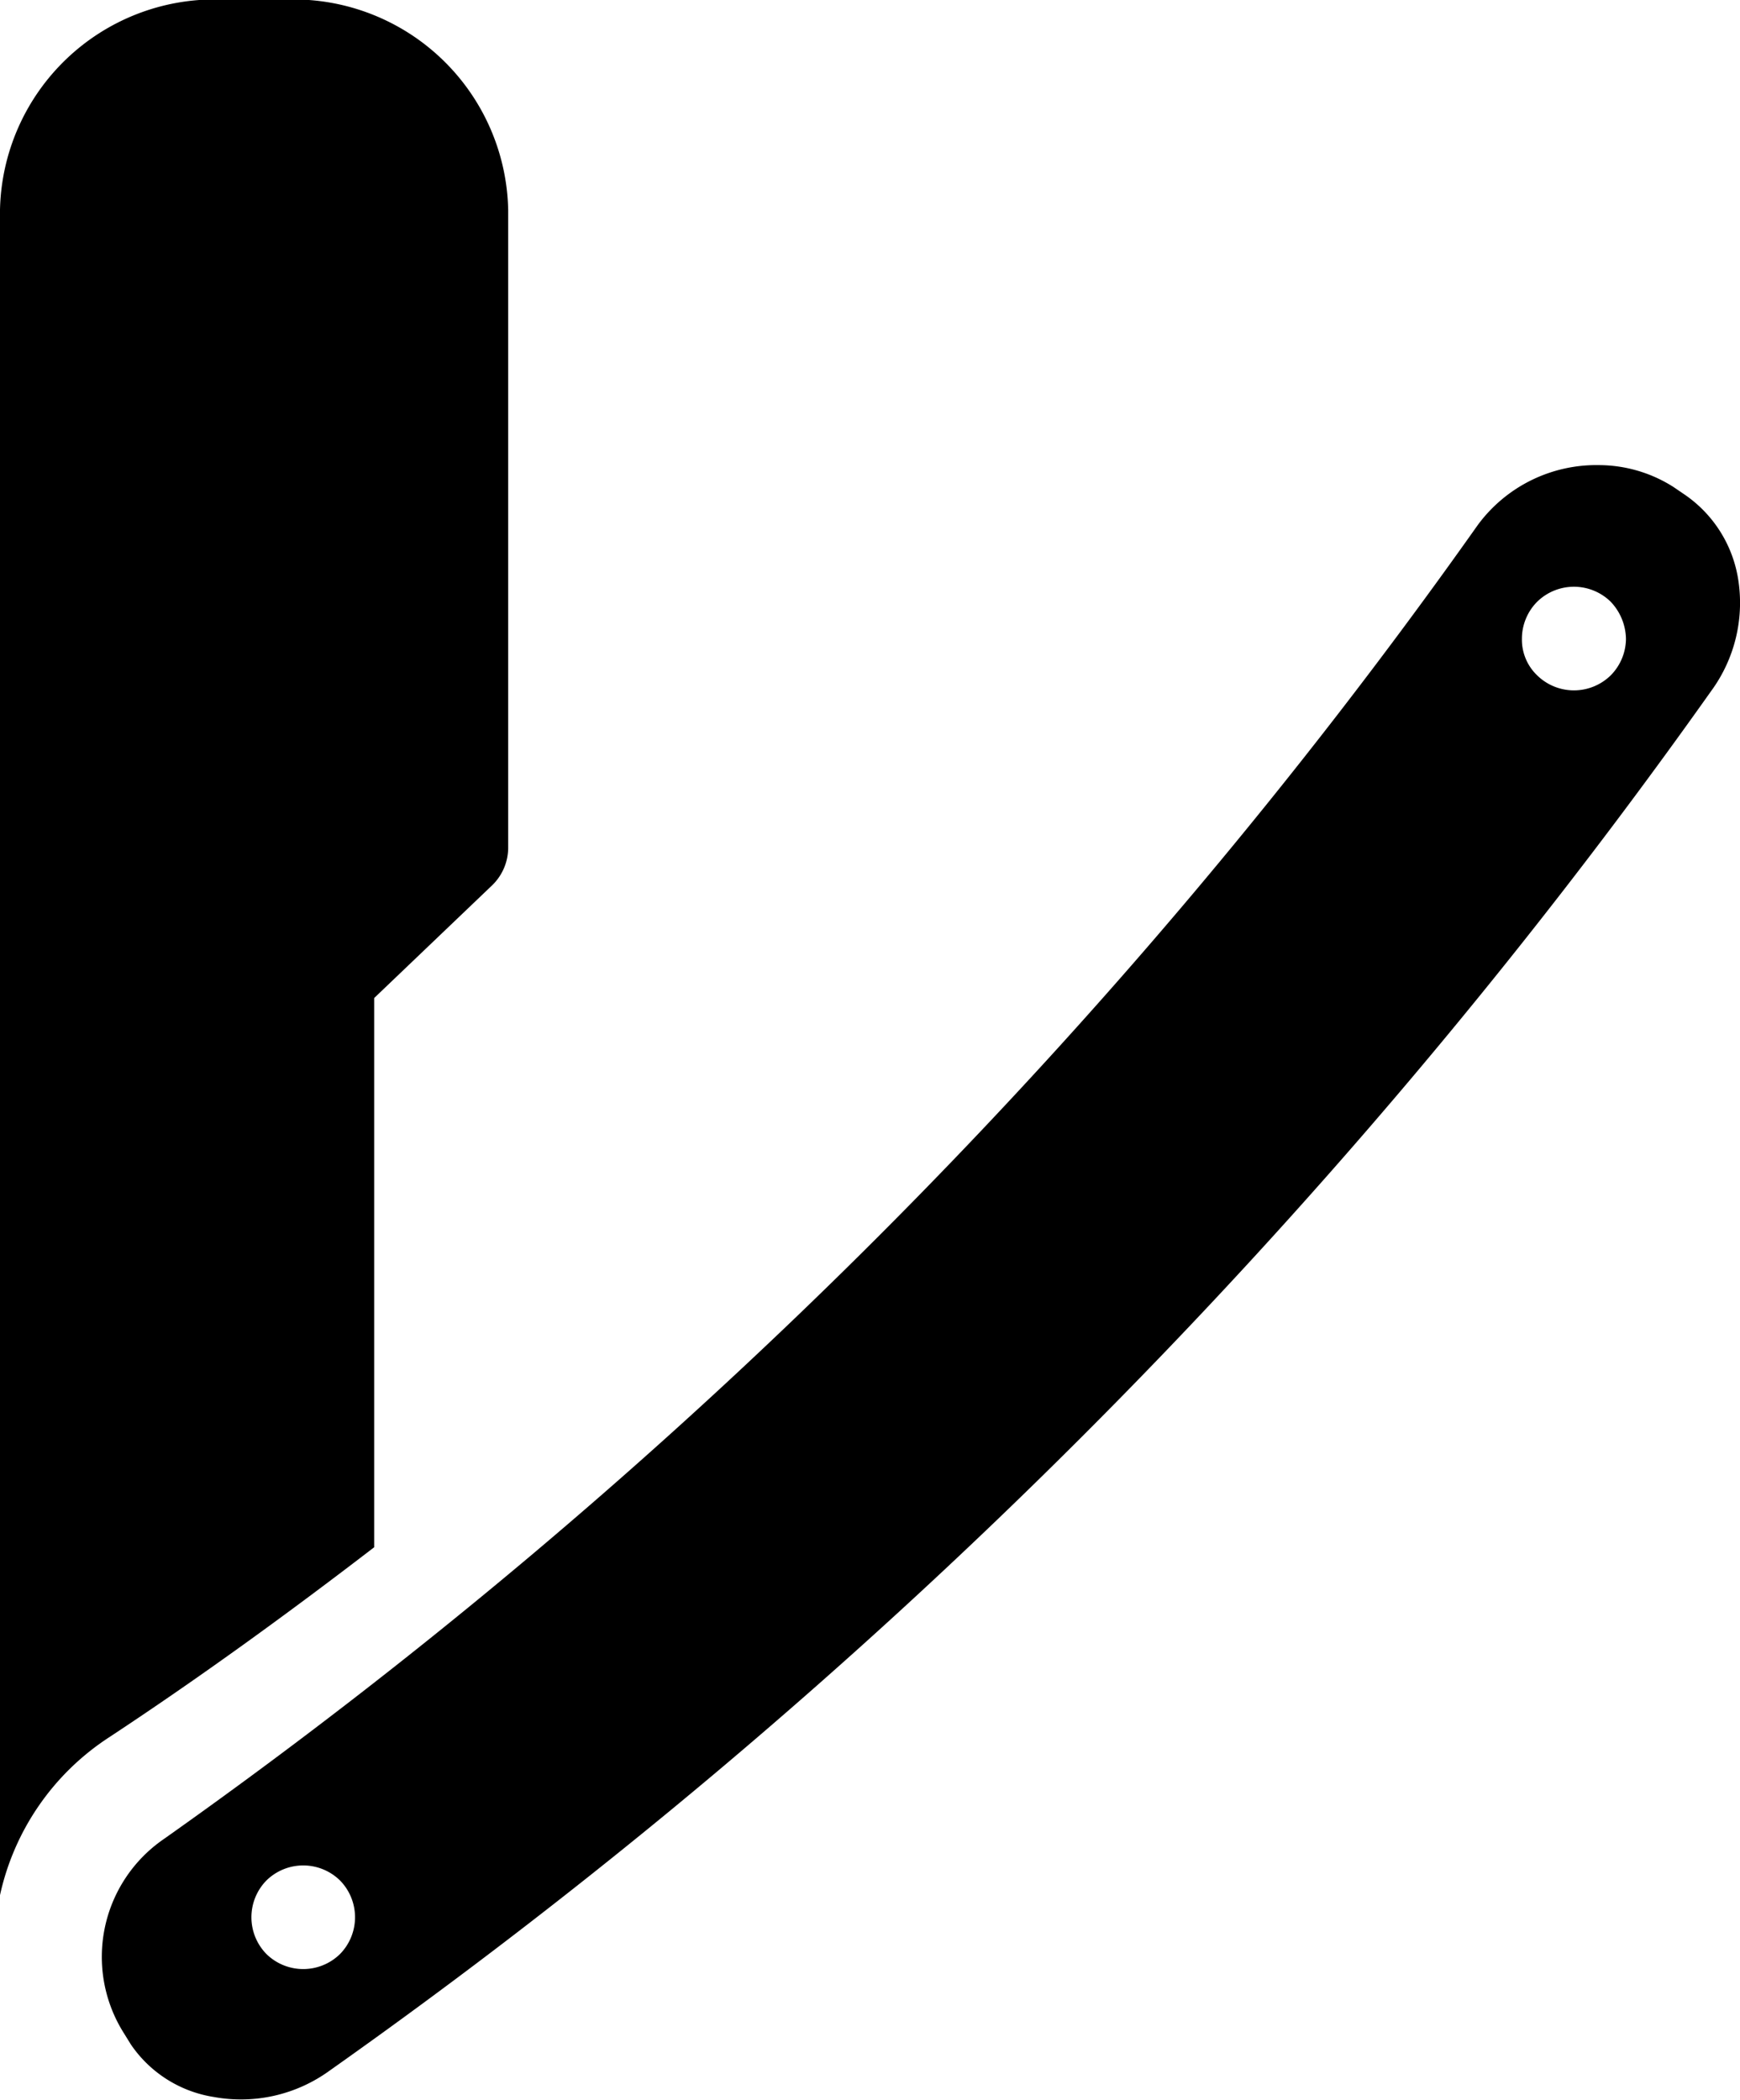
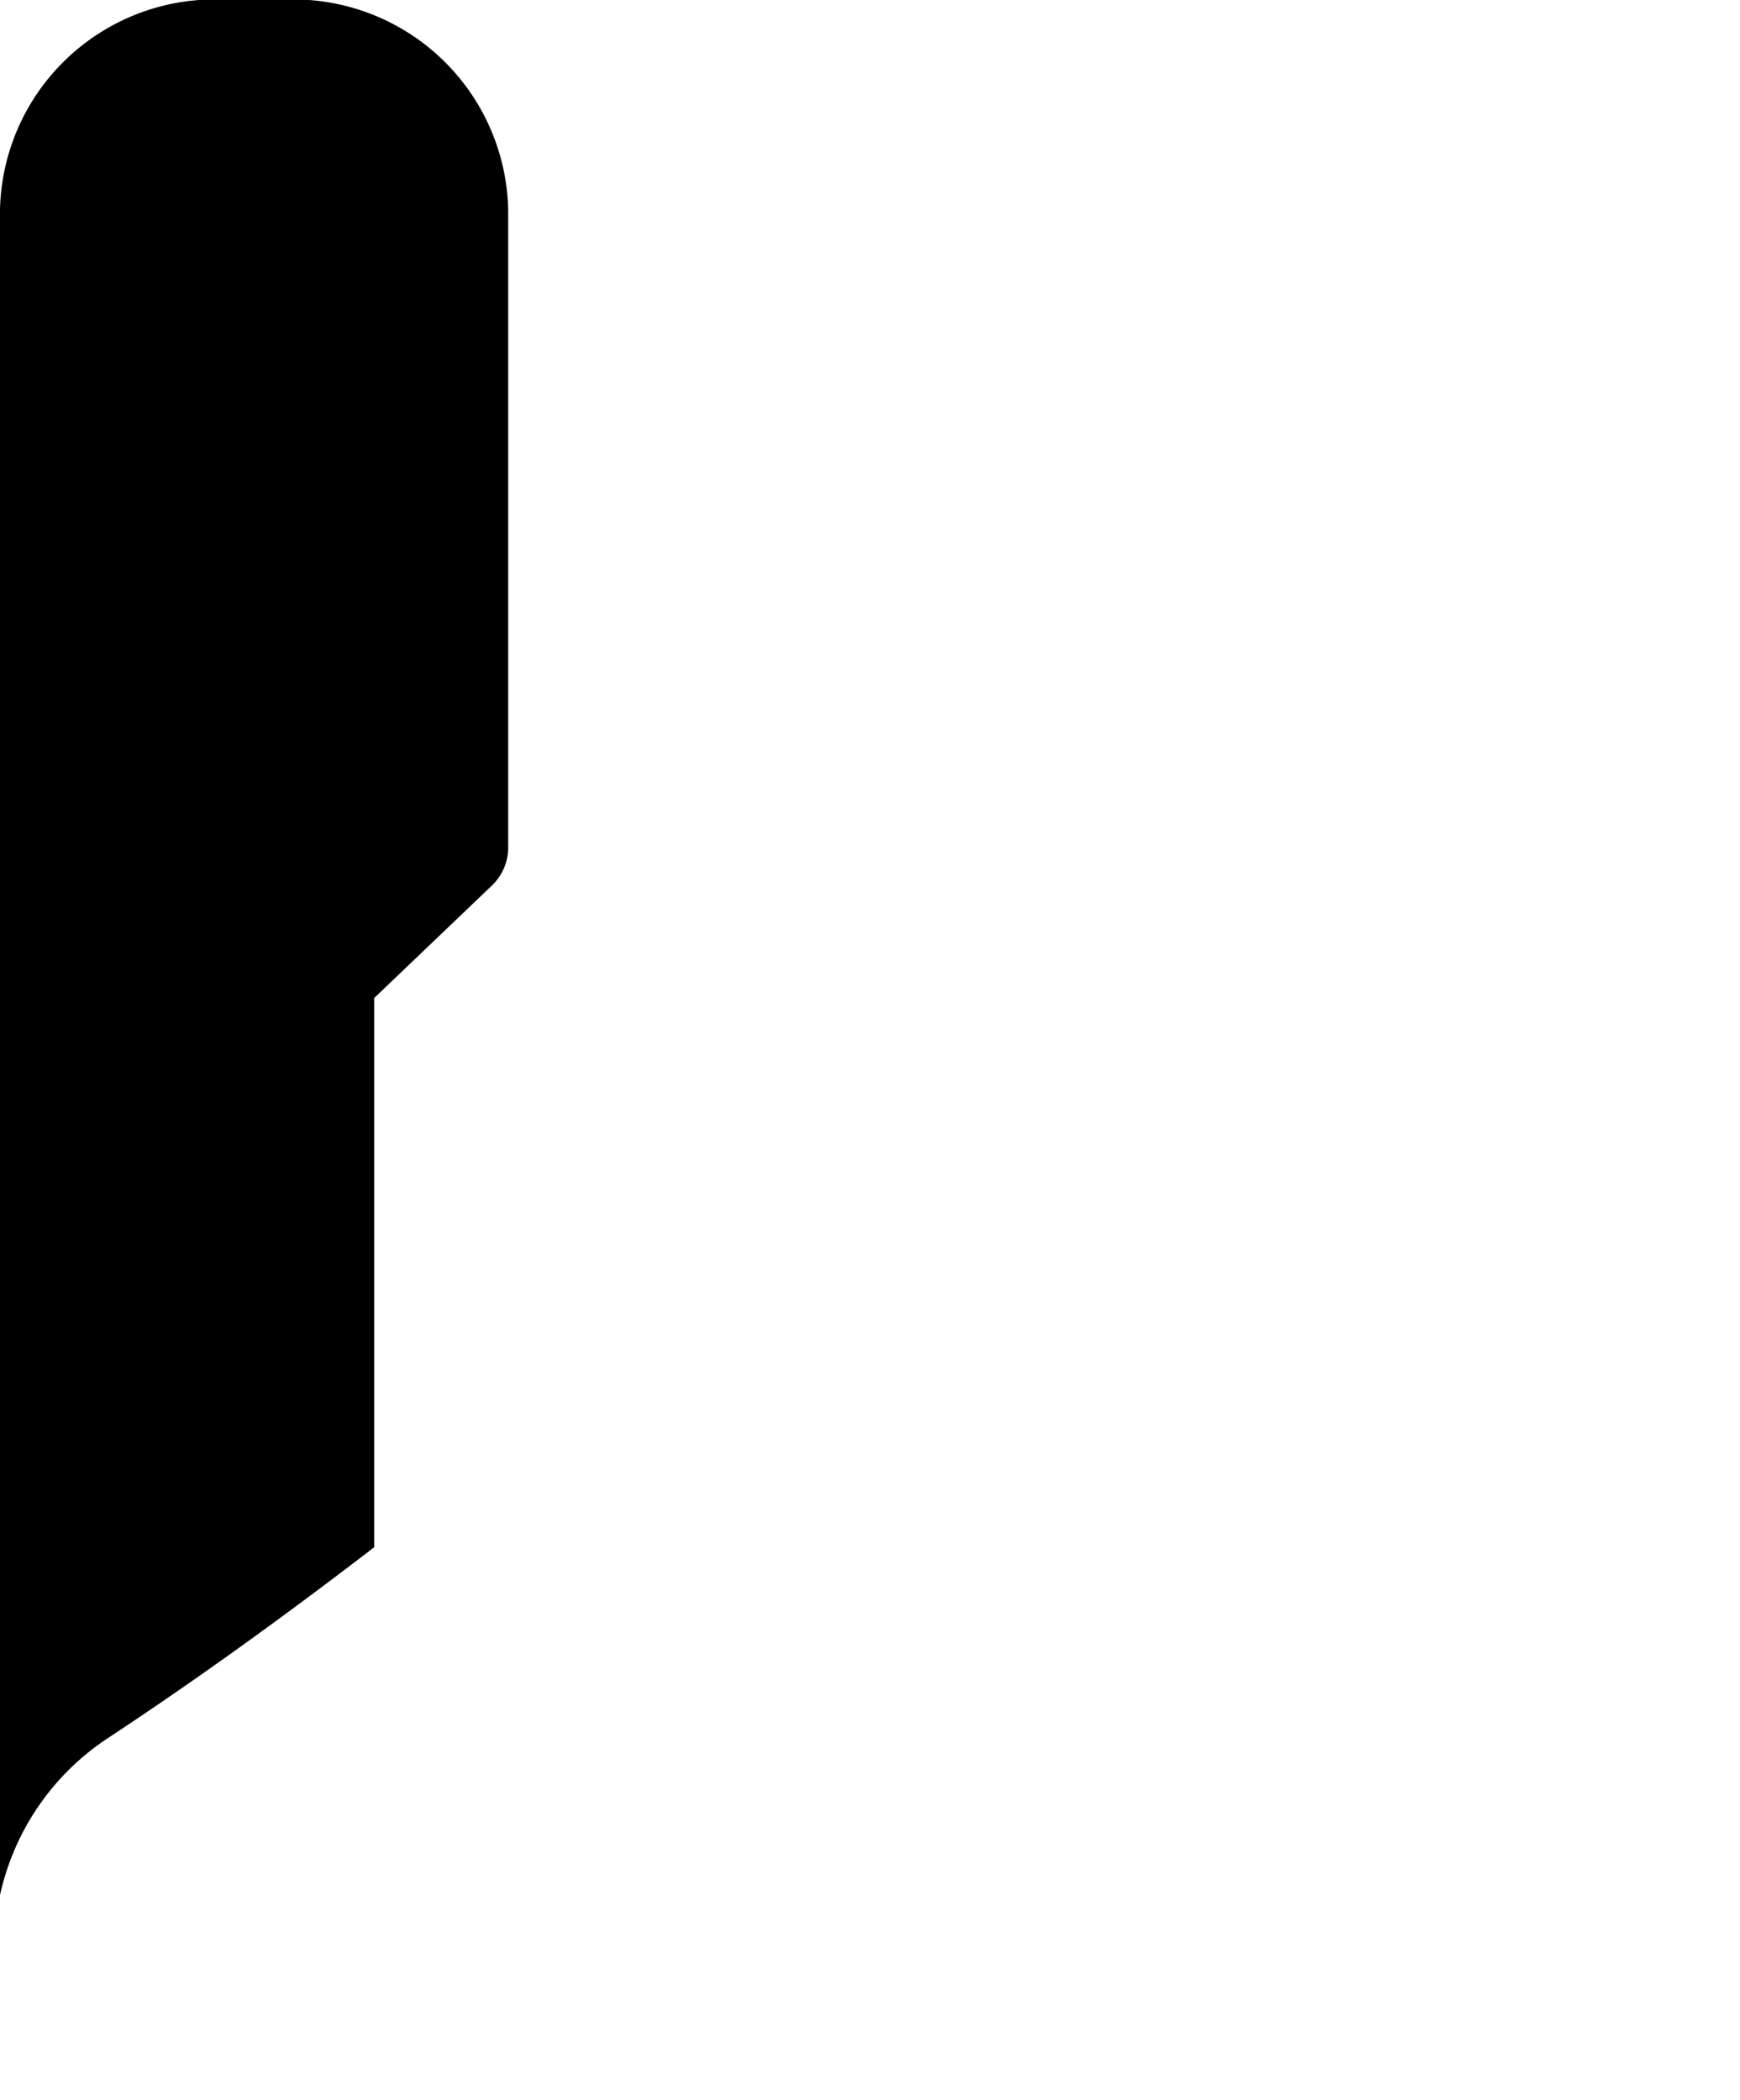
<svg xmlns="http://www.w3.org/2000/svg" id="Layer_1" data-name="Layer 1" viewBox="0 0 33.11 39.96">
  <title>icon_blade</title>
  <g id="Layer_2" data-name="Layer 2">
    <g id="Layer_2-2" data-name="Layer 2-2">
      <g id="ICON_blade" data-name="ICON blade">
        <path d="M10.56,29.45V19l2.25-2.15a1,1,0,0,0,.3-.69V4A4.09,4.09,0,0,0,8.94,0H7.61A4.09,4.09,0,0,0,3.44,4V36.07a4.81,4.81,0,0,1,2.07-3C7.24,31.93,8.92,30.71,10.56,29.45Z" transform="translate(-3.44 -0.01)" />
-         <path d="M36.51,11a2.41,2.41,0,0,0-1-1.57l-.22-.15a2.65,2.65,0,0,0-1.42-.42A2.8,2.8,0,0,0,31.56,10a104.5,104.5,0,0,1-25,25,2.72,2.72,0,0,0-.76,3.7l.13.21a2.35,2.35,0,0,0,1.58,1,2.87,2.87,0,0,0,2.2-.5A110,110,0,0,0,36,13.16h0A2.84,2.84,0,0,0,36.51,11ZM9.91,37.19a1,1,0,0,1-1.4,0,1,1,0,0,1,0-1.4,1,1,0,0,1,1.4,0A1,1,0,0,1,9.91,37.19ZM34.09,12.86a1,1,0,0,1-1.4,0,.94.94,0,0,1-.29-.69,1,1,0,0,1,.29-.71,1,1,0,0,1,1.4,0,1.05,1.05,0,0,1,.29.71A1,1,0,0,1,34.09,12.86Z" transform="translate(-3.44 -0.01)" />
      </g>
    </g>
  </g>
</svg>